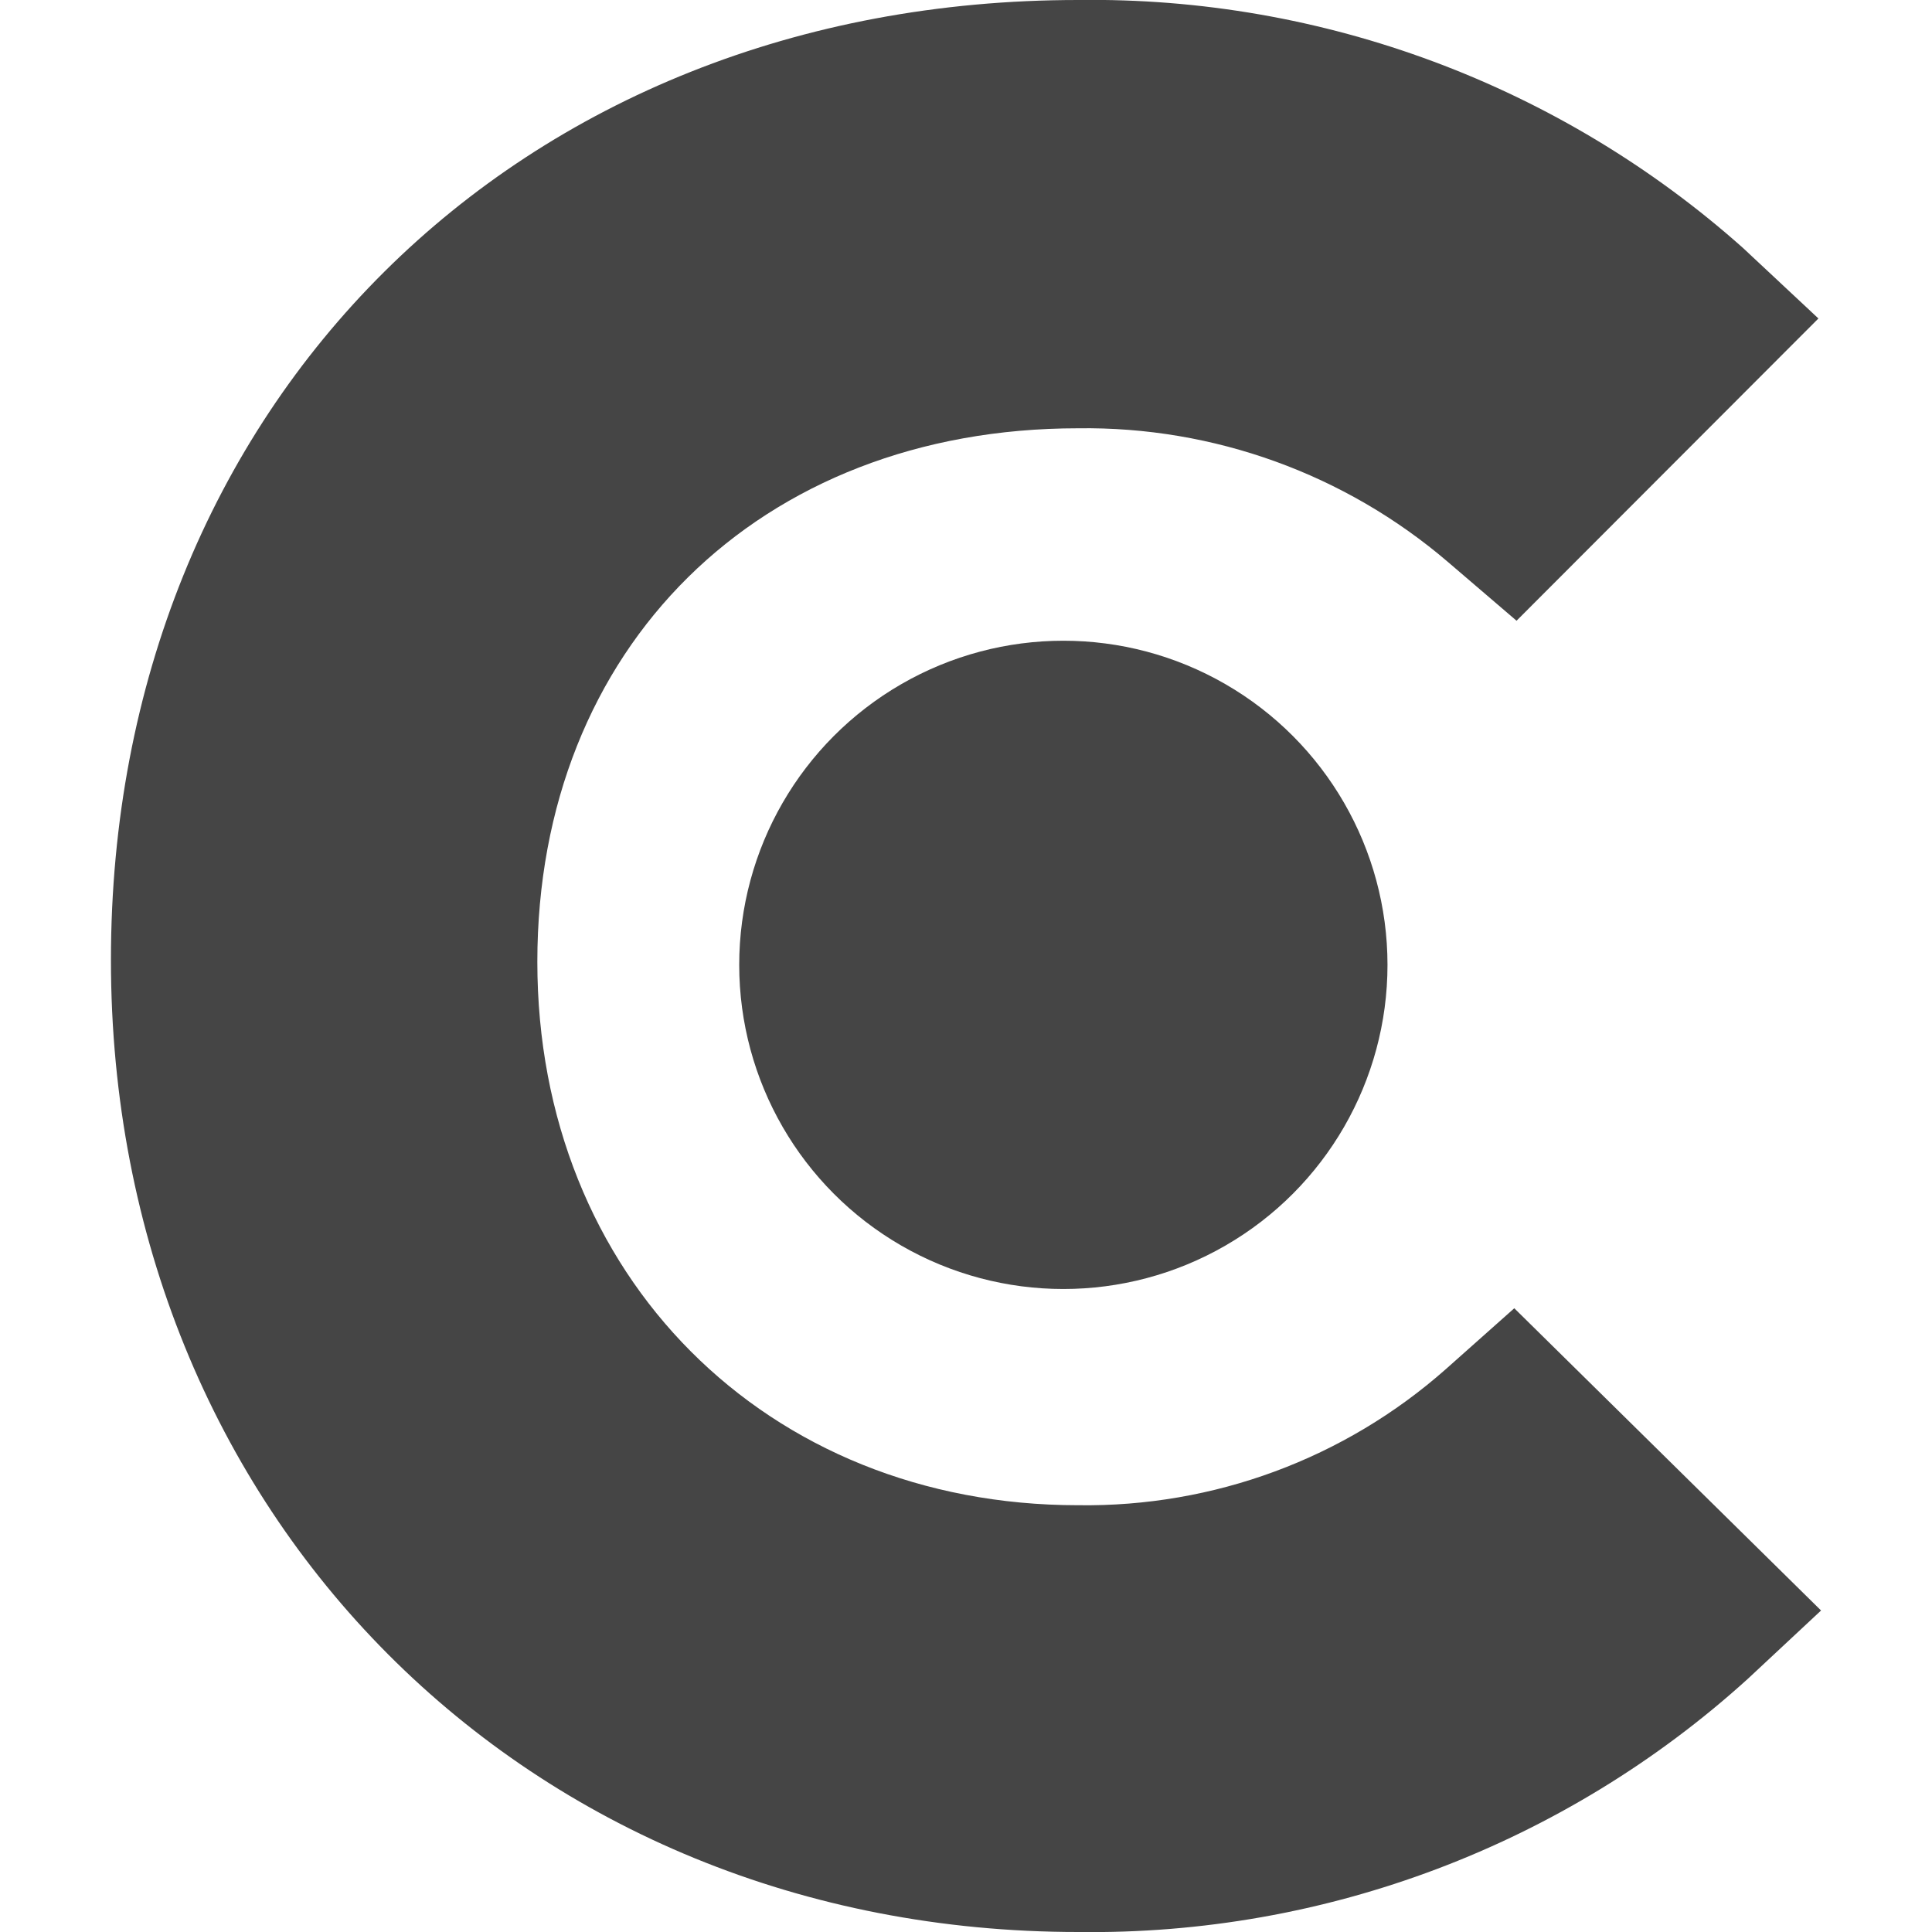
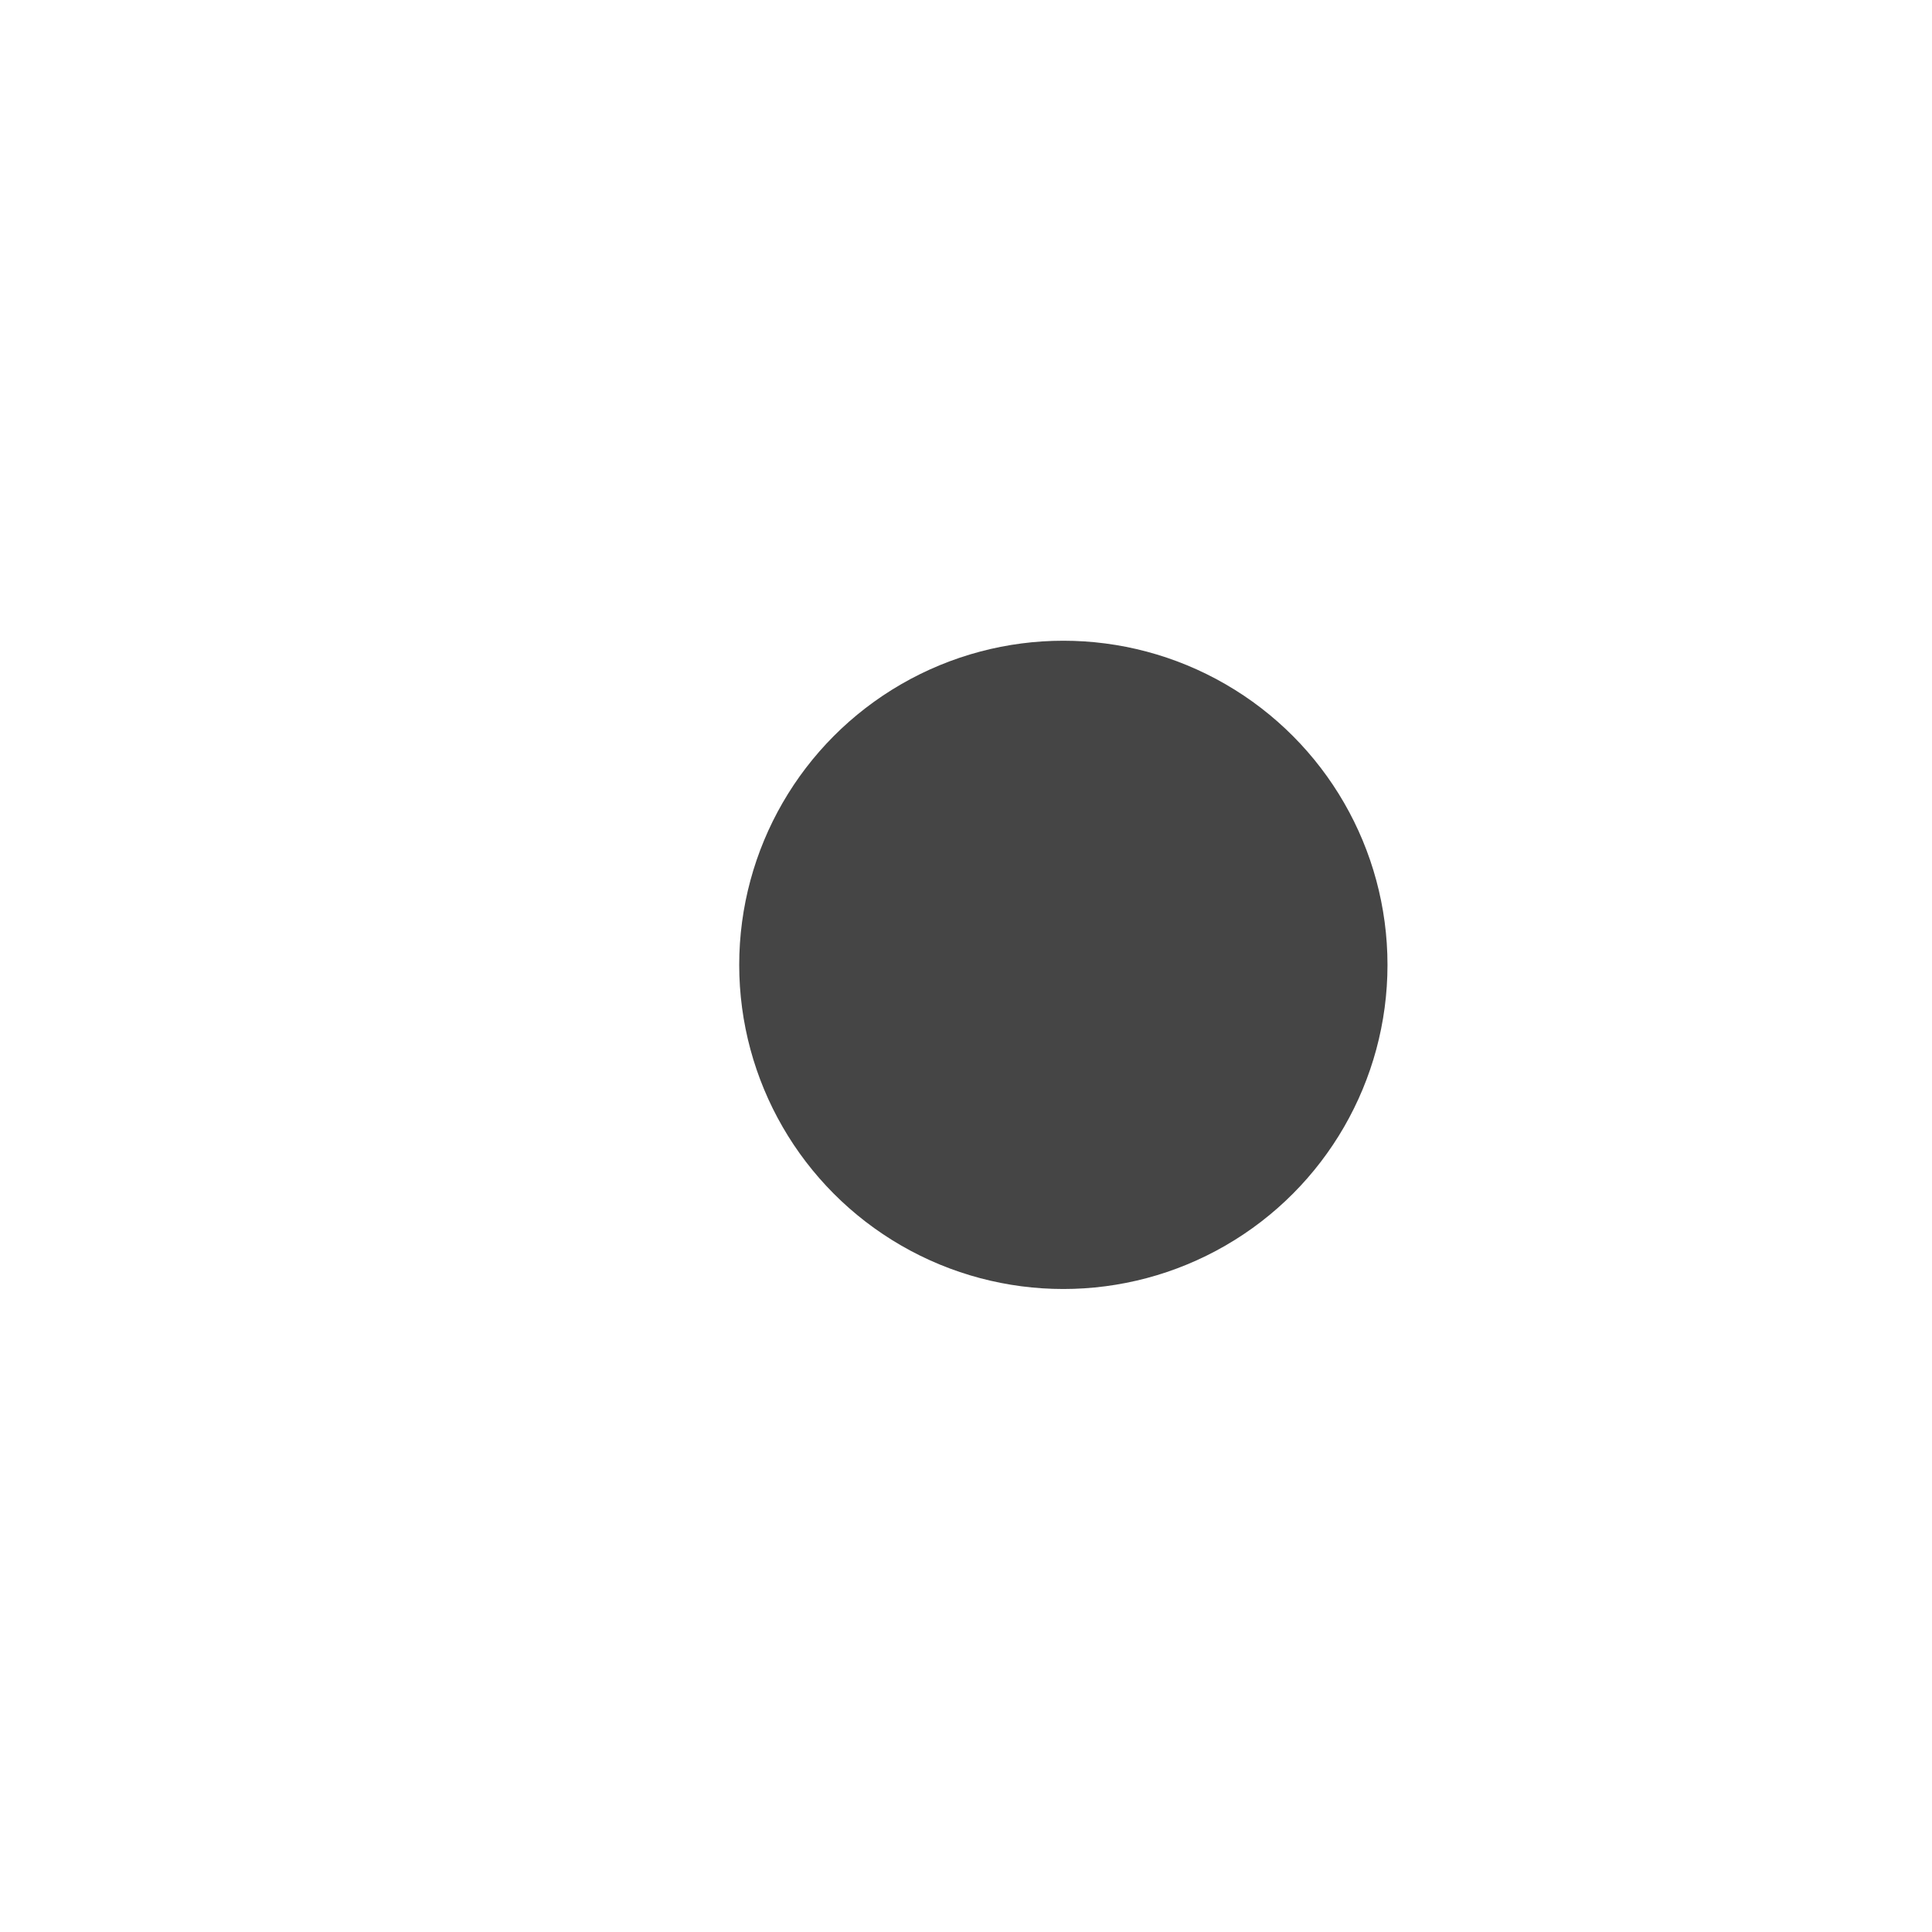
<svg xmlns="http://www.w3.org/2000/svg" version="1.1" id="Bold" x="0px" y="0px" viewBox="0 0 512 512" style="enable-background:new 0 0 512 512;" xml:space="preserve">
  <style type="text/css">
	.st0{fill:#454545;}
</style>
-   <path class="st0" d="M383.2,362.8c-26.9,23.8-61.6,36.6-97.5,36.1c-82.6,0-143.3-60.7-143.3-144s58.8-141.4,143.3-141.4  c35.9-0.5,70.8,12.1,98.1,35.5l18.1,15.5l80-80.1l-20-18.7C413.5,22.6,350.6-0.9,285.7,0C137.2,0,29.4,107.2,29.4,254.4  S139.8,512,285.7,512c65.5,0.9,129-23.1,177.5-67.1l19.4-18.1l-81.3-80.1L383.2,362.8z" />
  <circle class="st0" cx="281.8" cy="255.7" r="85.9" />
</svg>